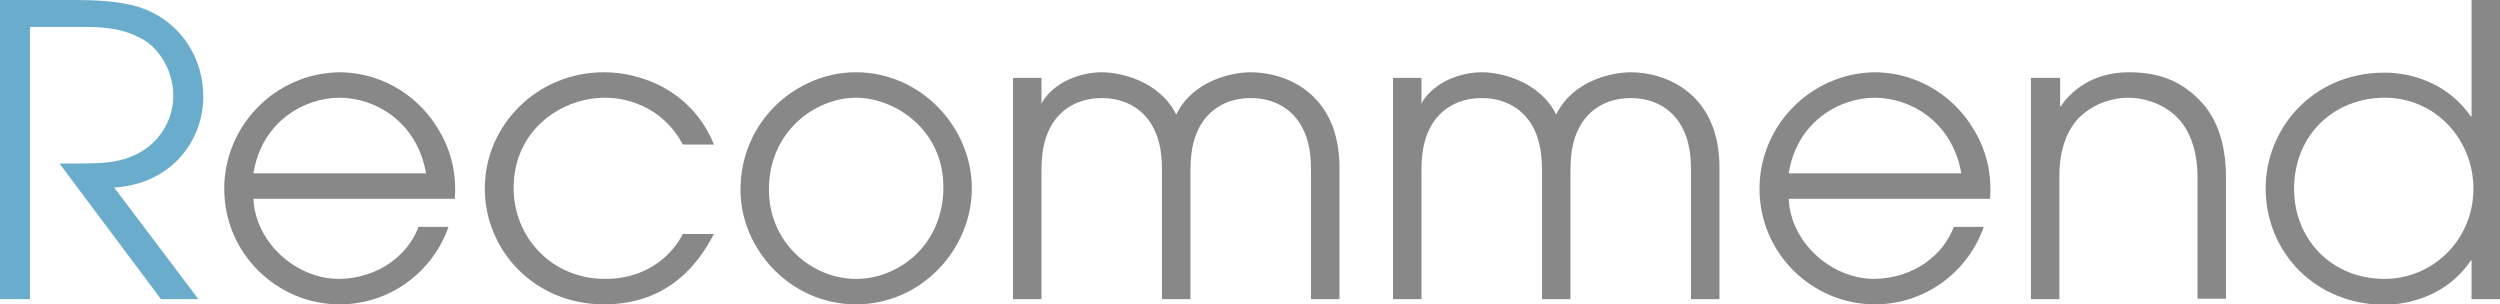
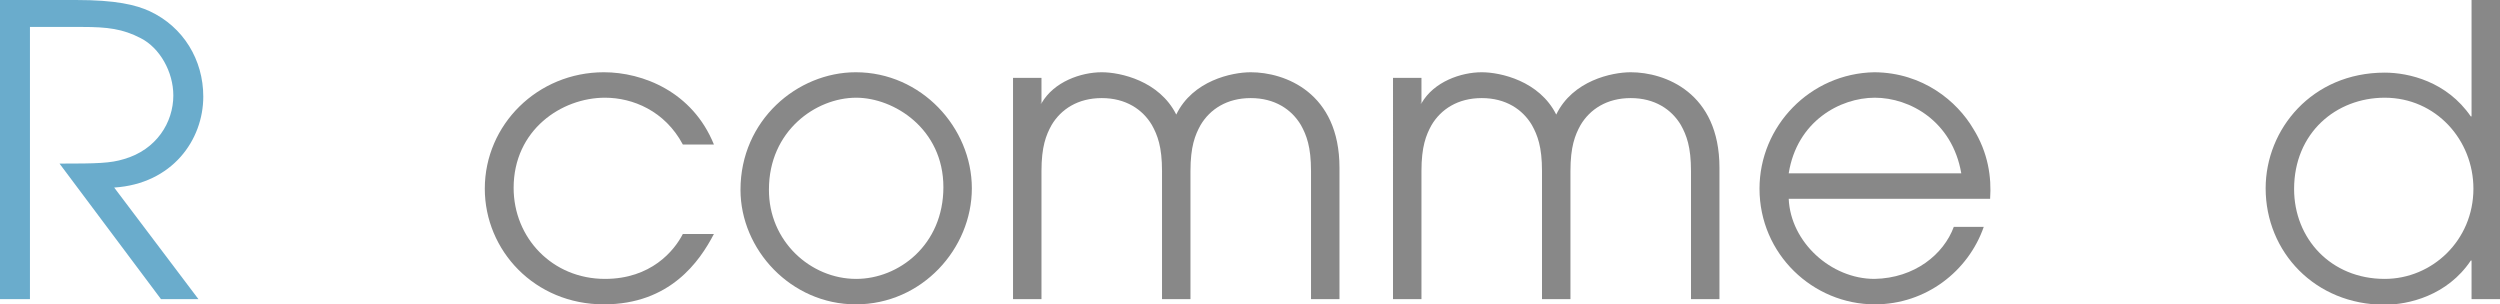
<svg xmlns="http://www.w3.org/2000/svg" version="1.1" x="0px" y="0px" viewBox="0 0 667.8 81.3" style="enable-background:new 0 0 667.8 81.3;" xml:space="preserve">
  <style type="text/css">
	.st0{fill:#6AACCC;}
	.st1{fill:#888888;}
</style>
  <g id="title">
</g>
  <g id="レイヤー_2">
    <g>
      <path class="st0" d="M0,0h20.3C31,0,36.3,1.3,40,3c9,4.2,14.3,13,14.3,22.8c0,11.6-8.3,23.3-23.8,24.3L53,79.9H43L15.9,43.7    c10.2,0,13.6-0.1,17.2-1.2c8.7-2.5,13.2-9.8,13.2-17c0-6.3-3.6-12.7-8.7-15.3c-4.8-2.5-8.9-3-15.6-3H8v72.7H0V0z" />
-       <path class="st1" d="M67.7,53.1C68.2,64.7,79,74.5,90.6,74.5c10.8-0.2,18.5-6.6,21.2-13.9h8c-4.1,11.8-15.4,20.7-29.1,20.7    c-16.5,0-30.8-13.4-30.8-30.9c0-16.7,13.5-30.8,30.7-31.1c13,0.1,22.1,7.8,26.4,15.1c4,6.4,4.9,13,4.5,18.7H67.7z M113.8,46.3    c-2.4-13.9-13.7-20.2-23.1-20.2c-9.3,0-20.8,6.3-23,20.2H113.8z" />
      <path class="st1" d="M190.7,62.5c-3.8,7.3-11.7,18.8-29.4,18.8c-18.5,0-31.8-14.4-31.8-30.9c0-17.1,14.1-31.1,31.8-31.1    c10.4,0,23.7,5.2,29.4,19.3h-8.3c-4.8-9-13.4-12.5-20.8-12.5c-11.6,0-24.4,8.6-24.4,24.1c0,13.3,10.3,24.3,24.4,24.3    c12.3,0,18.5-7.5,20.8-12H190.7z" />
      <path class="st1" d="M228.6,19.3c17.5,0,31,14.8,31,31c0,16.1-13.3,31-31,31c-17.3,0-30.8-14.6-30.8-30.6    C197.8,32.1,213,19.3,228.6,19.3z M228.7,74.5c11.4,0,23.3-9.1,23.3-24.5c0-15.6-13.2-23.9-23.3-23.9c-10.8,0-23.3,8.9-23.3,24.5    C205.3,64.4,216.5,74.5,228.7,74.5z" />
      <path class="st1" d="M278.2,27.6c3.3-5.8,10.6-8.3,16.1-8.3c5,0,15.4,2.3,19.9,11.3c4.4-9.1,14.9-11.3,19.9-11.3    c9.1,0,23.7,5.4,23.7,25.5v35.1h-7.6V45.7c0-6.5-1.2-9.6-2.7-12.3c-2.5-4.2-7-7.2-13.4-7.2c-6.4,0-10.9,3-13.4,7.2    c-1.5,2.7-2.7,5.8-2.7,12.3v34.2h-7.6V45.7c0-6.5-1.2-9.6-2.7-12.3c-2.5-4.2-7-7.2-13.4-7.2c-6.4,0-10.9,3-13.4,7.2    c-1.5,2.7-2.7,5.8-2.7,12.3v34.2h-7.6V20.8h7.6V27.6z M278,27.4v0.2h0.2L278,27.4z" />
      <path class="st1" d="M379.7,27.6c3.3-5.8,10.6-8.3,16.1-8.3c5,0,15.4,2.3,19.9,11.3c4.4-9.1,14.9-11.3,19.9-11.3    c9.1,0,23.7,5.4,23.7,25.5v35.1h-7.6V45.7c0-6.5-1.2-9.6-2.7-12.3c-2.5-4.2-7-7.2-13.4-7.2c-6.4,0-10.9,3-13.4,7.2    c-1.5,2.7-2.7,5.8-2.7,12.3v34.2h-7.6V45.7c0-6.5-1.2-9.6-2.7-12.3c-2.5-4.2-7-7.2-13.4-7.2c-6.4,0-10.9,3-13.4,7.2    c-1.5,2.7-2.7,5.8-2.7,12.3v34.2h-7.6V20.8h7.6V27.6z M379.5,27.4v0.2h0.2L379.5,27.4z" />
      <path class="st1" d="M477.8,53.1c0.5,11.6,11.3,21.4,22.9,21.4c10.8-0.2,18.5-6.6,21.2-13.9h8c-4.1,11.8-15.4,20.7-29.1,20.7    c-16.5,0-30.8-13.4-30.8-30.9c0-16.7,13.5-30.8,30.7-31.1c13,0.1,22.1,7.8,26.4,15.1c4,6.4,4.9,13,4.5,18.7H477.8z M523.9,46.3    c-2.4-13.9-13.7-20.2-23.1-20.2c-9.3,0-20.8,6.3-23,20.2H523.9z" />
-       <path class="st1" d="M542.7,20.8h7.6v7.6h0.2c2.3-3.6,8.1-9.1,18.1-9.1c7.2,0,13.3,1.8,18.7,7.2c4.4,4.3,7.3,11.1,7.3,20.8v32.5    h-7.6V47.4c0-7.7-2.4-13.1-5.6-16.2c-4.1-4-9.5-5.1-12.9-5.1s-8.7,1.1-12.9,5.1c-3.2,3.1-5.6,8.5-5.5,16.2v32.5h-7.6V20.8z" />
      <path class="st1" d="M667.8,79.9h-7.6V69.6H660c-6.3,9.4-16.7,11.8-23,11.8c-18.6,0-31.8-14.1-31.8-31.1    c0-15.8,12.4-30.9,31.8-30.9c6.5,0,16.6,2.4,23,11.7h0.2V0h7.6V79.9z M637,74.5c12.7,0,23.7-10.3,23.7-24.1    c0-13-10-24.3-23.7-24.3c-13,0-24.2,9.4-24.2,24.4C612.8,63.7,622.6,74.5,637,74.5z" />
    </g>
  </g>
</svg>